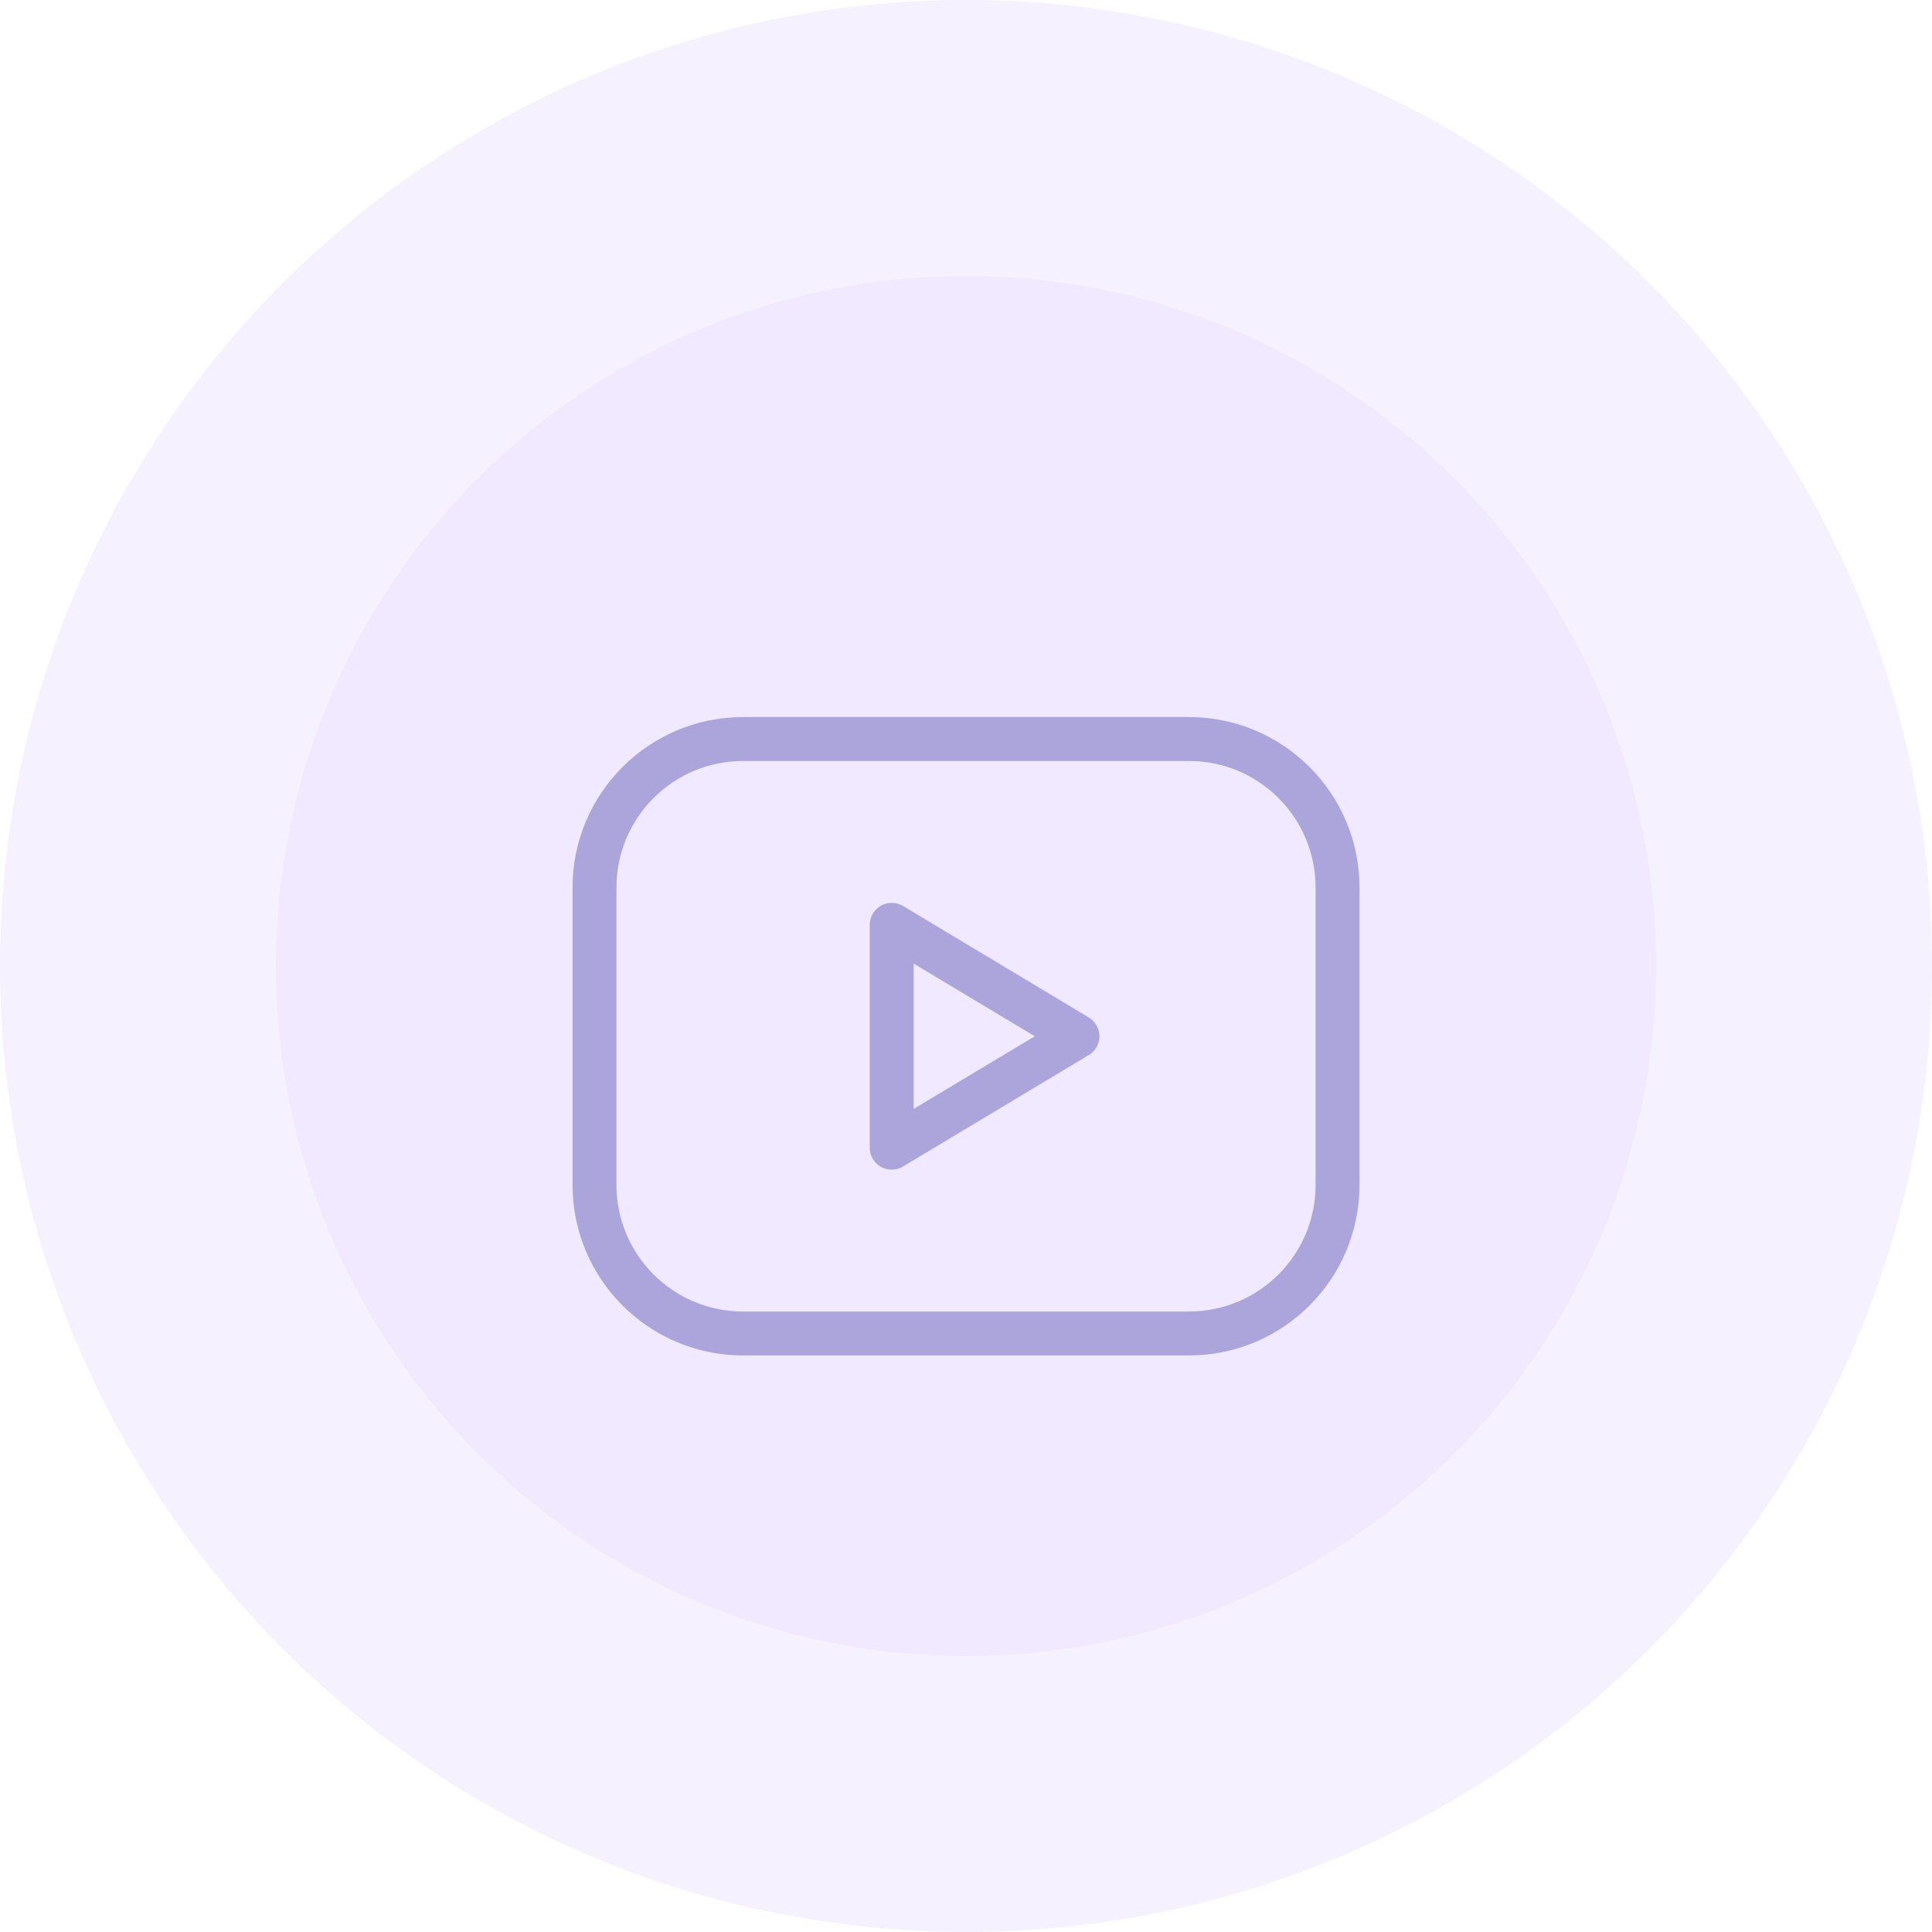
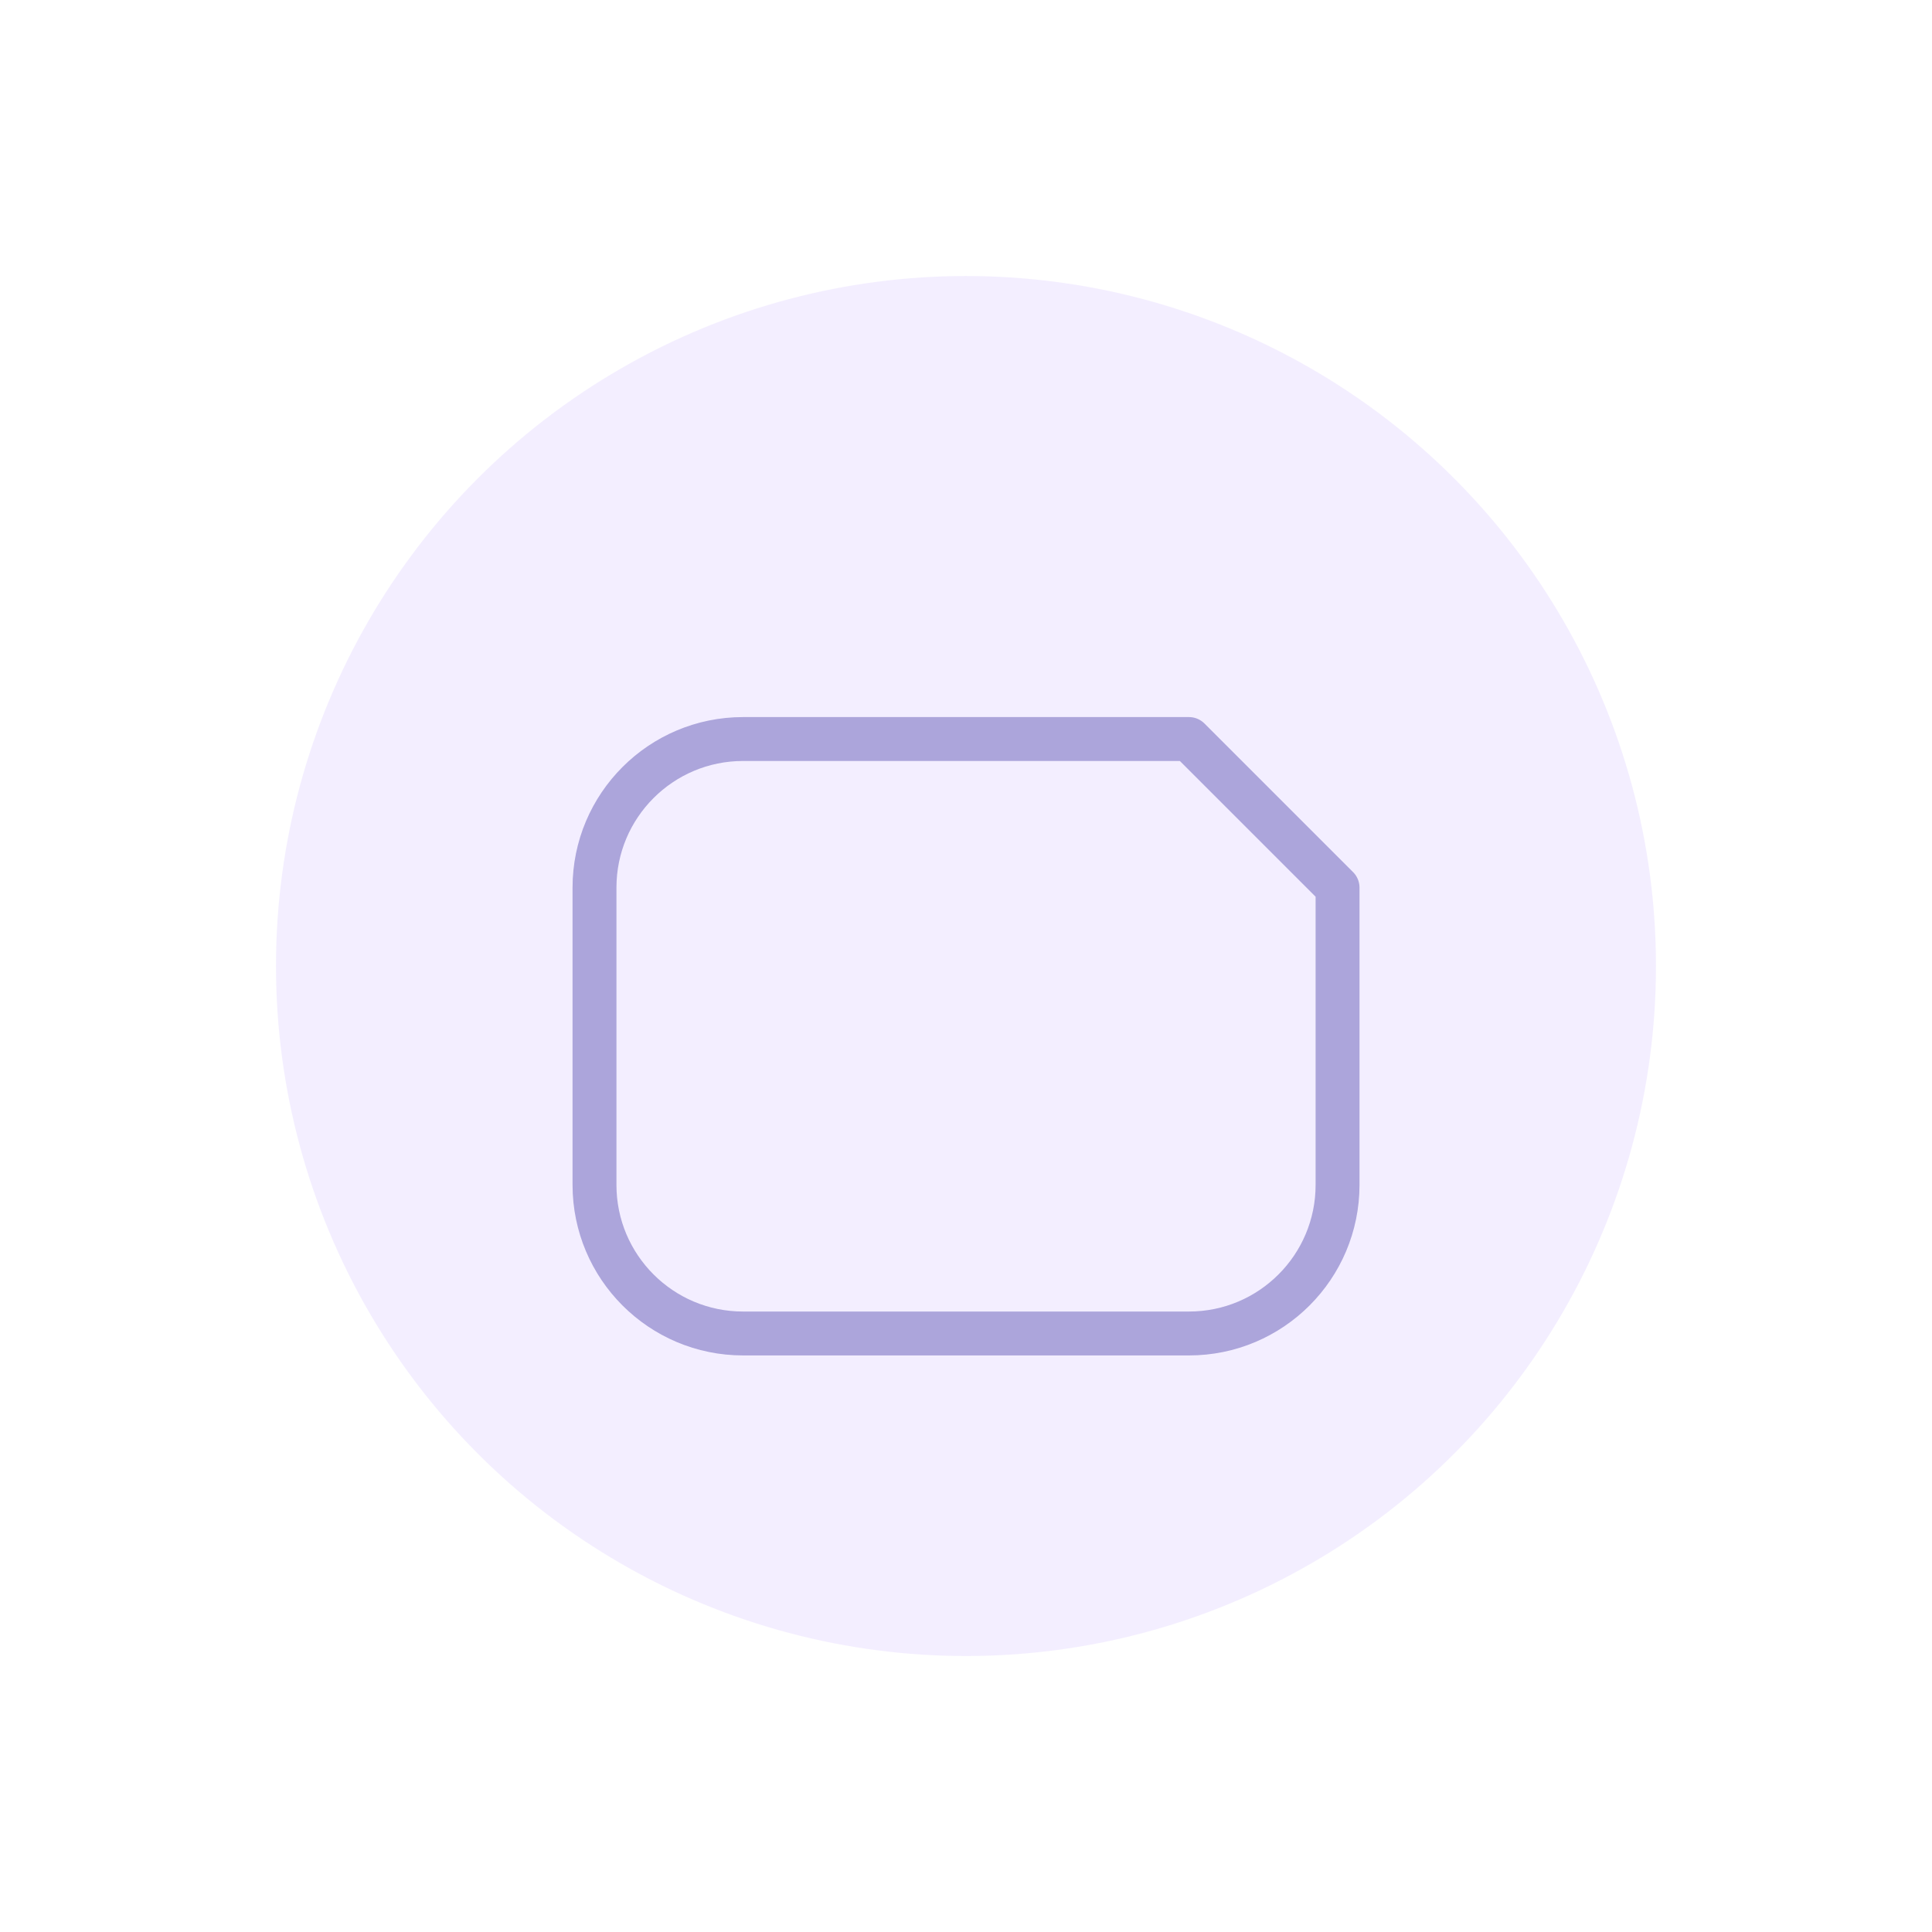
<svg xmlns="http://www.w3.org/2000/svg" width="110" height="110" viewBox="0 0 110 110" fill="none">
  <g opacity="0.5">
-     <circle opacity="0.89" cx="55" cy="55" r="55" fill="#E8DFFD" />
    <circle opacity="0.6" cx="54.999" cy="55.001" r="39.286" fill="#D8C8FF" />
    <g filter="url(#filter0_d_174_2452)">
-       <path d="M67.694 38.077H42.309C37.636 38.077 33.848 41.865 33.848 46.538V63.461C33.848 68.135 37.636 71.923 42.309 71.923H67.694C72.367 71.923 76.155 68.135 76.155 63.461V46.538C76.155 41.865 72.367 38.077 67.694 38.077Z" stroke="#594BB7" stroke-width="2.5" stroke-linecap="round" stroke-linejoin="round" />
-       <path d="M61.346 55L50.77 48.654V61.346L61.346 55Z" stroke="#594BB7" stroke-width="2.5" stroke-linecap="round" stroke-linejoin="round" />
+       <path d="M67.694 38.077H42.309C37.636 38.077 33.848 41.865 33.848 46.538V63.461C33.848 68.135 37.636 71.923 42.309 71.923H67.694C72.367 71.923 76.155 68.135 76.155 63.461V46.538Z" stroke="#594BB7" stroke-width="2.5" stroke-linecap="round" stroke-linejoin="round" />
    </g>
  </g>
  <defs>
    <filter id="filter0_d_174_2452" x="22.598" y="30.827" width="64.809" height="56.346" filterUnits="userSpaceOnUse" color-interpolation-filters="sRGB">
      <feFlood flood-opacity="0" result="BackgroundImageFix" />
      <feColorMatrix in="SourceAlpha" type="matrix" values="0 0 0 0 0 0 0 0 0 0 0 0 0 0 0 0 0 0 127 0" result="hardAlpha" />
      <feOffset dy="4" />
      <feGaussianBlur stdDeviation="5" />
      <feComposite in2="hardAlpha" operator="out" />
      <feColorMatrix type="matrix" values="0 0 0 0 0.4 0 0 0 0 0.314 0 0 0 0 0.965 0 0 0 0.6 0" />
      <feBlend mode="normal" in2="BackgroundImageFix" result="effect1_dropShadow_174_2452" />
      <feBlend mode="normal" in="SourceGraphic" in2="effect1_dropShadow_174_2452" result="shape" />
    </filter>
  </defs>
</svg>